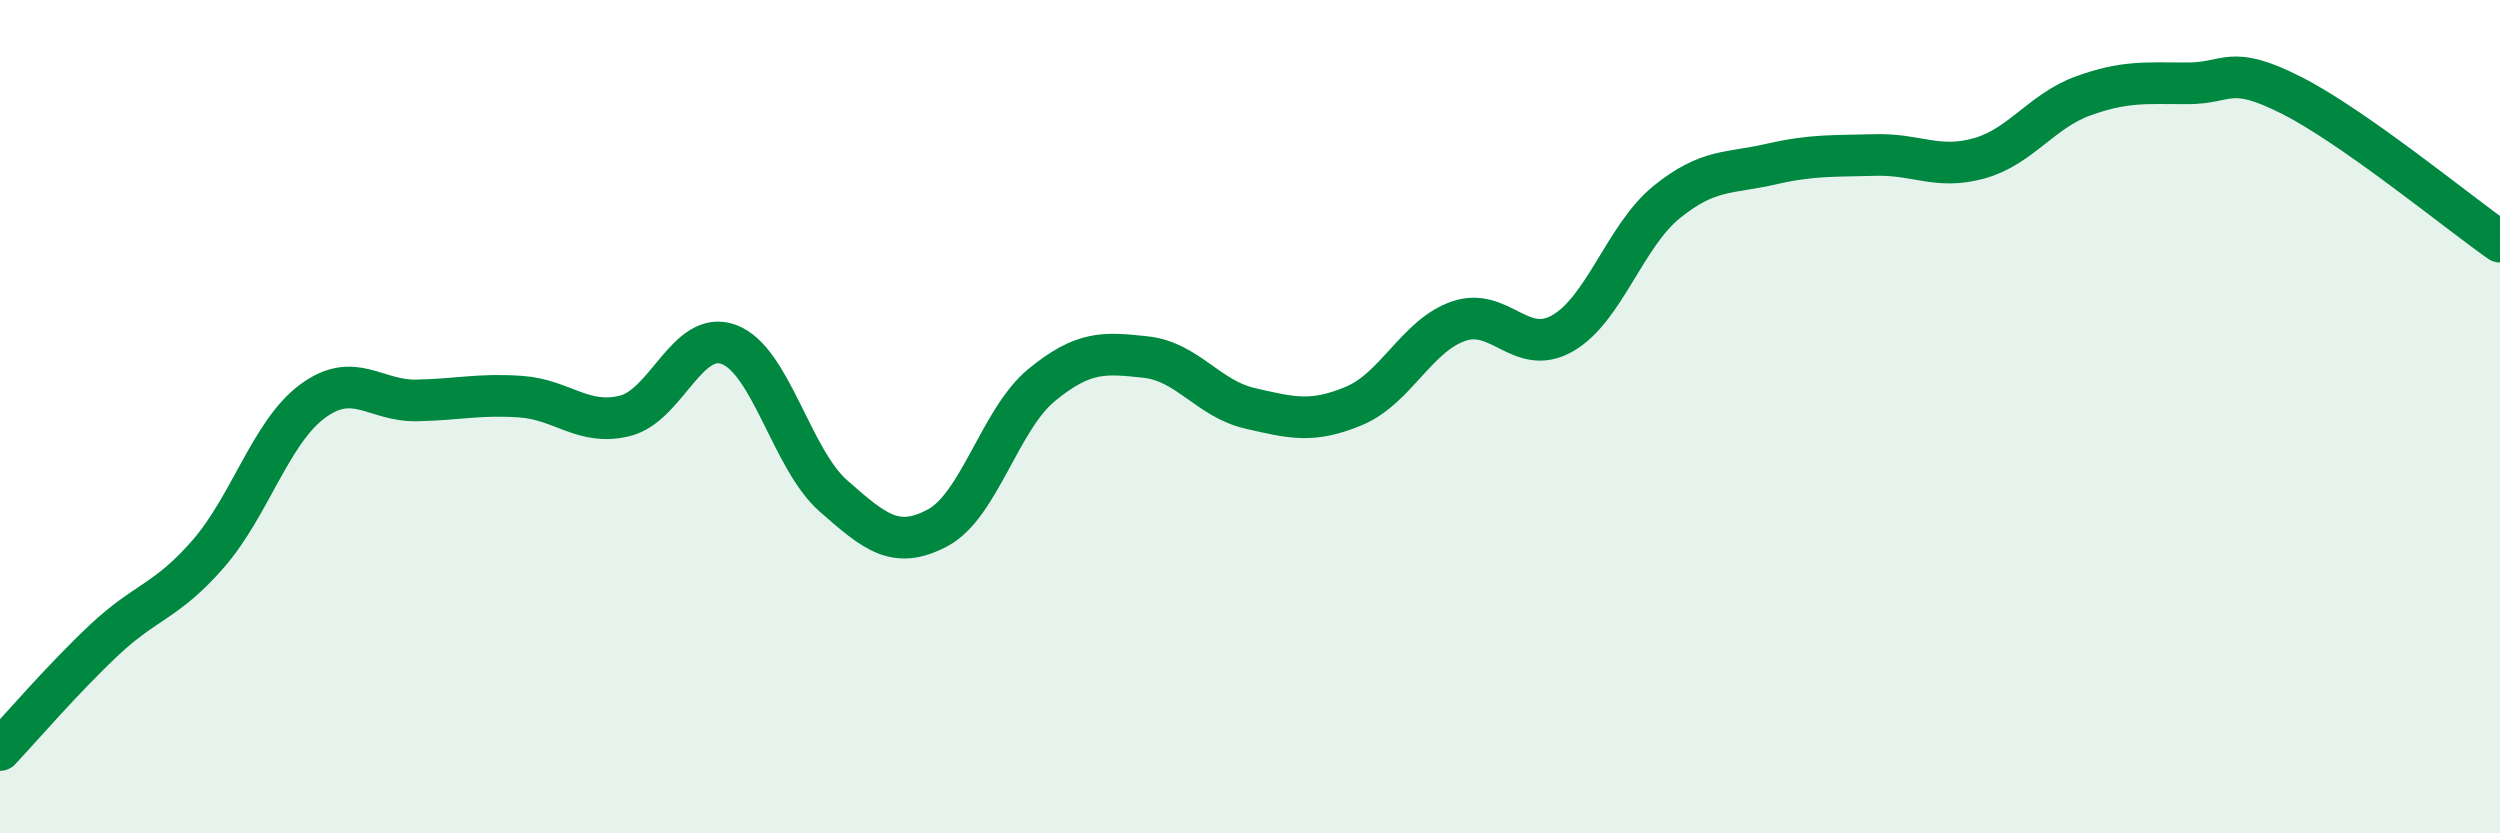
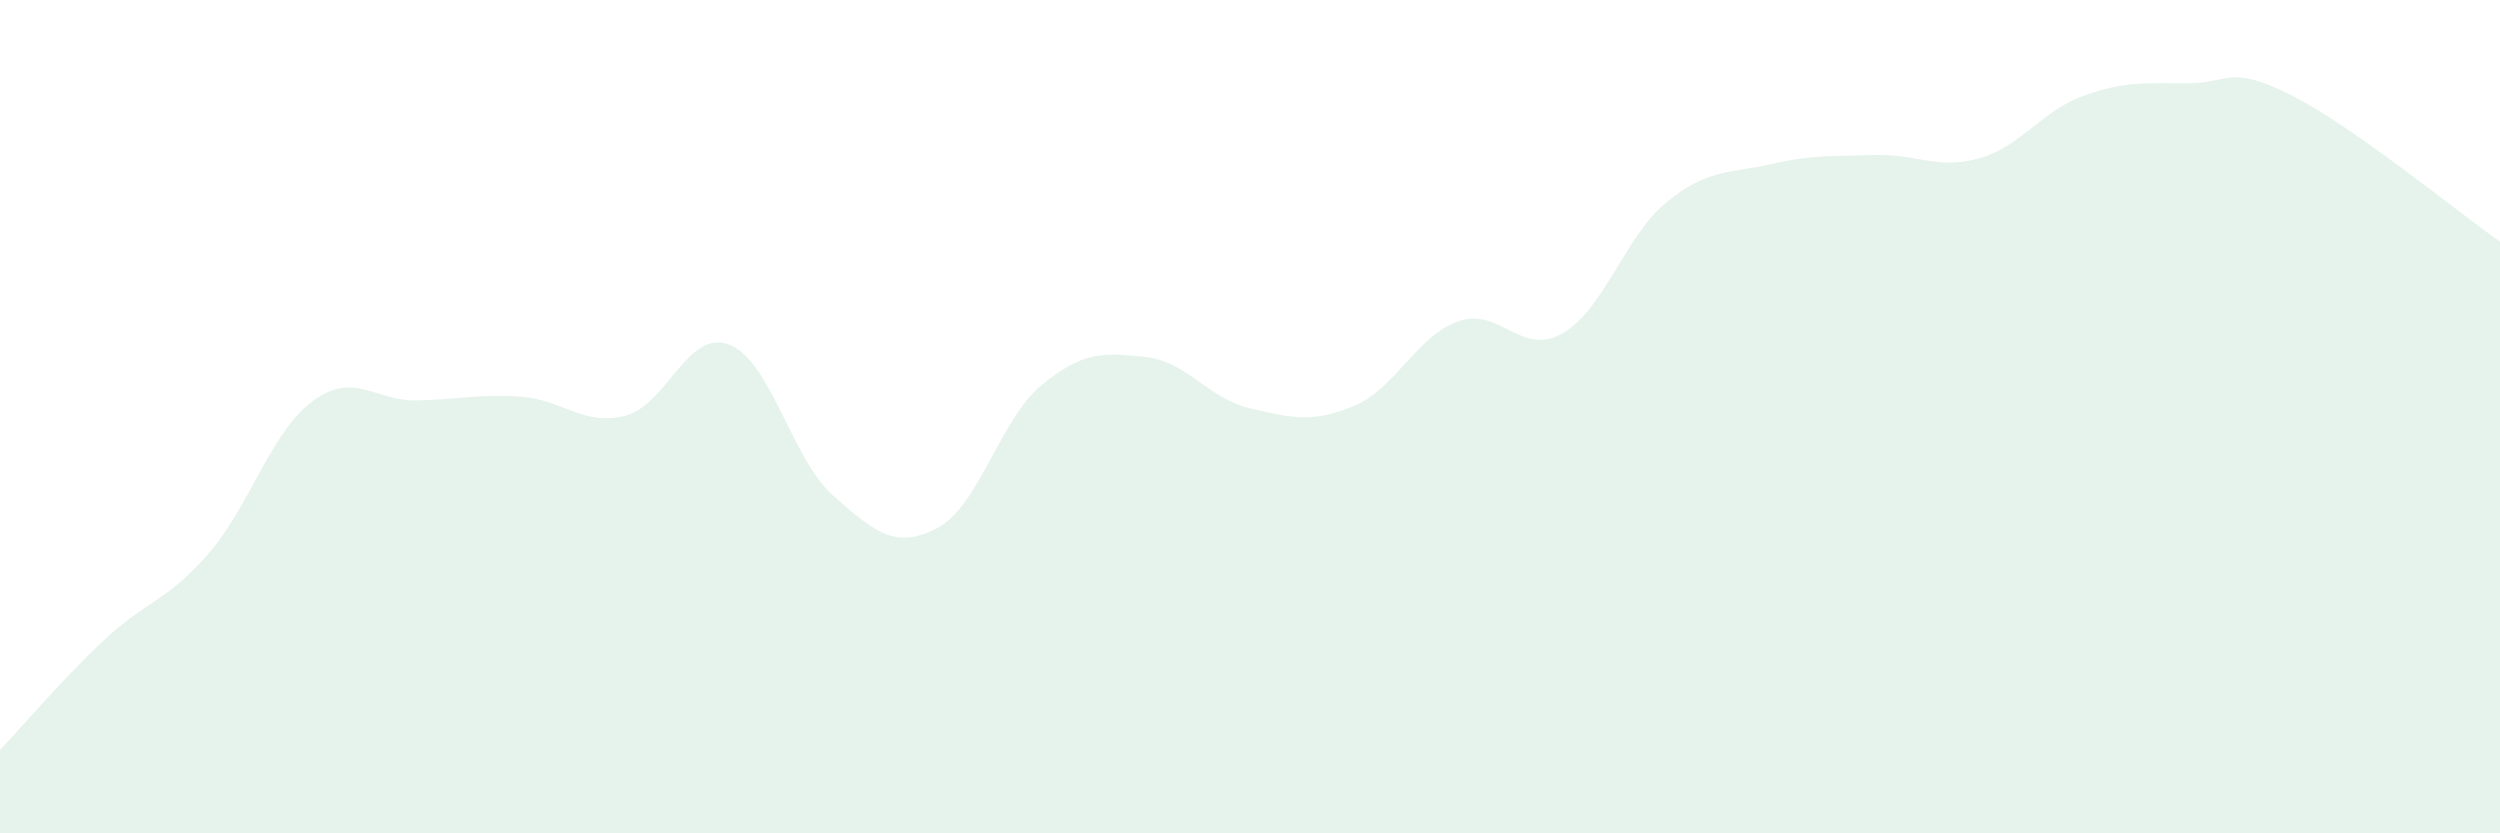
<svg xmlns="http://www.w3.org/2000/svg" width="60" height="20" viewBox="0 0 60 20">
  <path d="M 0,18 C 0.5,17.47 1.5,16.3 2.5,15.36 C 3.5,14.42 4,14.44 5,13.29 C 6,12.14 6.5,10.37 7.5,9.63 C 8.5,8.89 9,9.63 10,9.61 C 11,9.59 11.5,9.45 12.5,9.52 C 13.5,9.59 14,10.23 15,9.98 C 16,9.73 16.5,7.89 17.5,8.27 C 18.5,8.65 19,11.02 20,11.9 C 21,12.78 21.5,13.2 22.5,12.67 C 23.5,12.14 24,10.06 25,9.24 C 26,8.42 26.5,8.46 27.5,8.57 C 28.5,8.68 29,9.57 30,9.8 C 31,10.03 31.5,10.16 32.5,9.74 C 33.5,9.32 34,8.06 35,7.71 C 36,7.36 36.5,8.57 37.5,8 C 38.5,7.43 39,5.66 40,4.85 C 41,4.04 41.5,4.17 42.5,3.94 C 43.5,3.71 44,3.75 45,3.72 C 46,3.69 46.5,4.08 47.5,3.8 C 48.5,3.52 49,2.66 50,2.3 C 51,1.94 51.5,2 52.5,2 C 53.5,2 53.5,1.53 55,2.29 C 56.5,3.05 59,5.1 60,5.8L60 20L0 20Z" fill="#008740" opacity="0.1" stroke-linecap="round" stroke-linejoin="round" />
-   <path d="M 0,18 C 0.5,17.47 1.5,16.3 2.5,15.36 C 3.5,14.42 4,14.44 5,13.29 C 6,12.14 6.5,10.37 7.5,9.63 C 8.5,8.89 9,9.63 10,9.61 C 11,9.59 11.5,9.45 12.5,9.52 C 13.5,9.59 14,10.23 15,9.98 C 16,9.73 16.5,7.89 17.5,8.27 C 18.5,8.65 19,11.02 20,11.9 C 21,12.78 21.5,13.2 22.5,12.67 C 23.5,12.14 24,10.06 25,9.24 C 26,8.42 26.5,8.46 27.5,8.57 C 28.5,8.68 29,9.57 30,9.8 C 31,10.03 31.5,10.16 32.5,9.74 C 33.5,9.32 34,8.06 35,7.71 C 36,7.36 36.5,8.57 37.5,8 C 38.5,7.43 39,5.66 40,4.85 C 41,4.04 41.5,4.17 42.5,3.94 C 43.5,3.71 44,3.75 45,3.72 C 46,3.69 46.5,4.08 47.5,3.8 C 48.5,3.52 49,2.66 50,2.3 C 51,1.94 51.5,2 52.5,2 C 53.5,2 53.5,1.53 55,2.29 C 56.5,3.05 59,5.1 60,5.8" stroke="#008740" stroke-width="1" fill="none" stroke-linecap="round" stroke-linejoin="round" />
</svg>